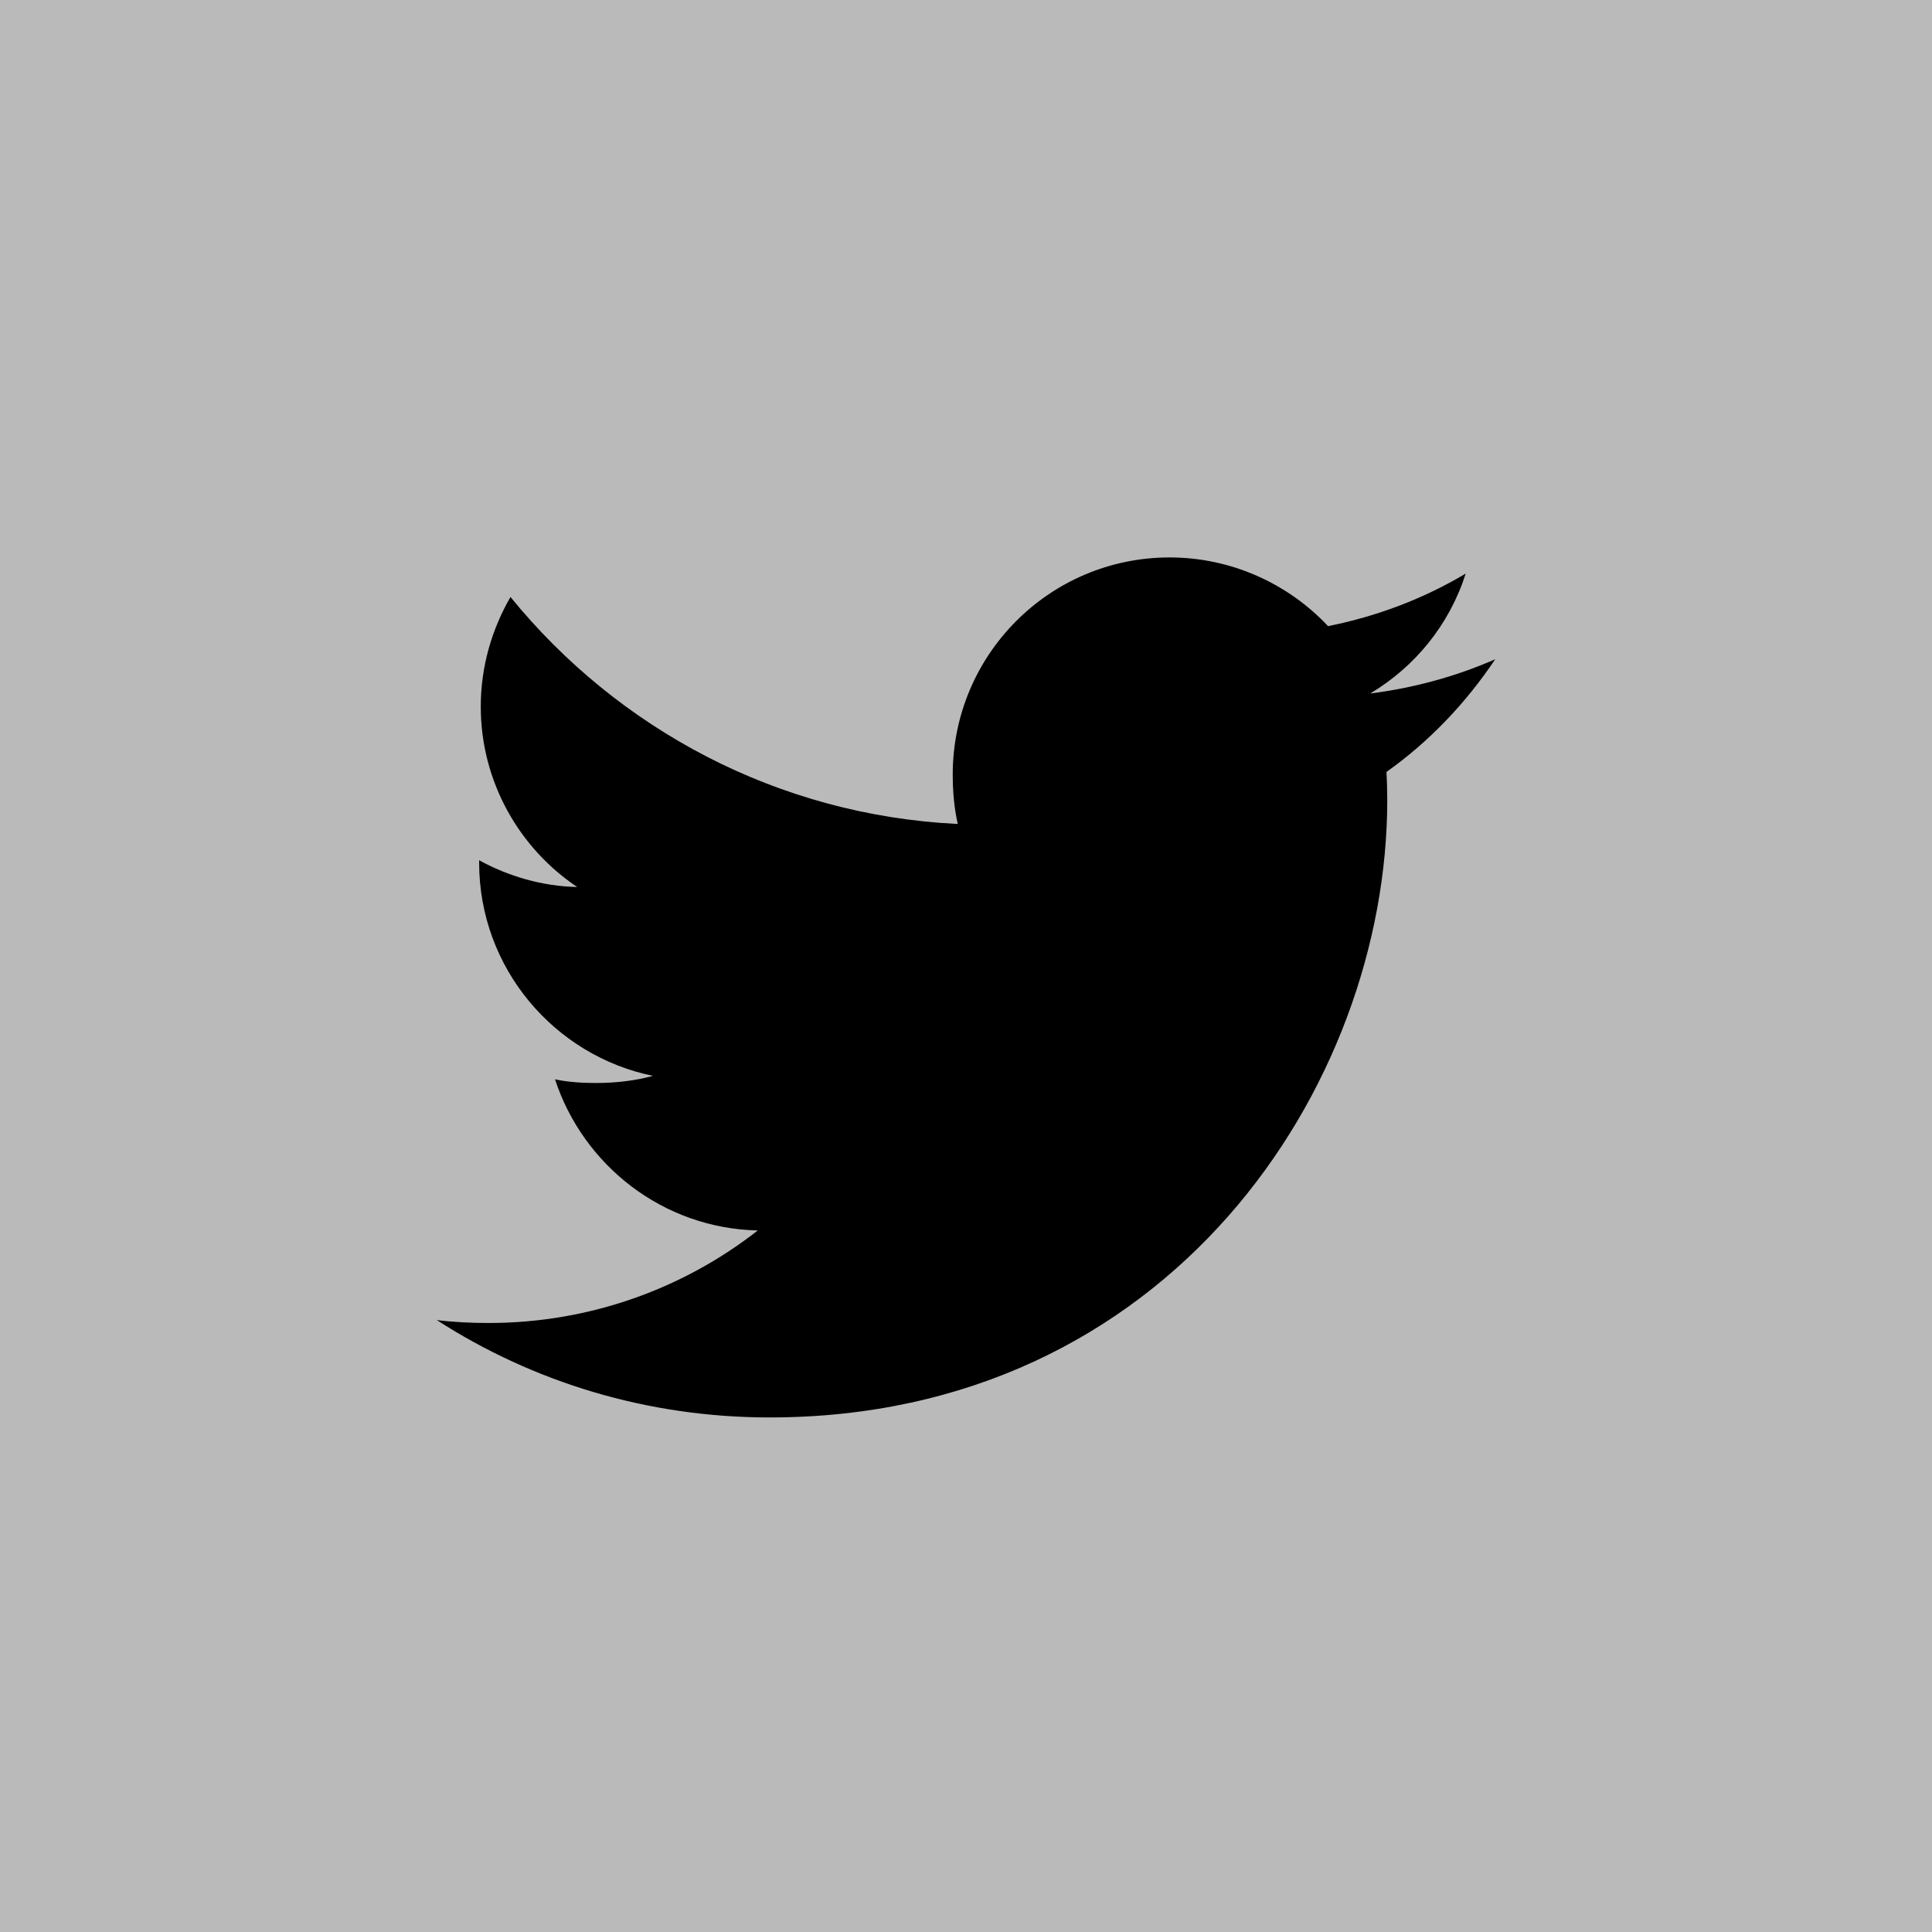
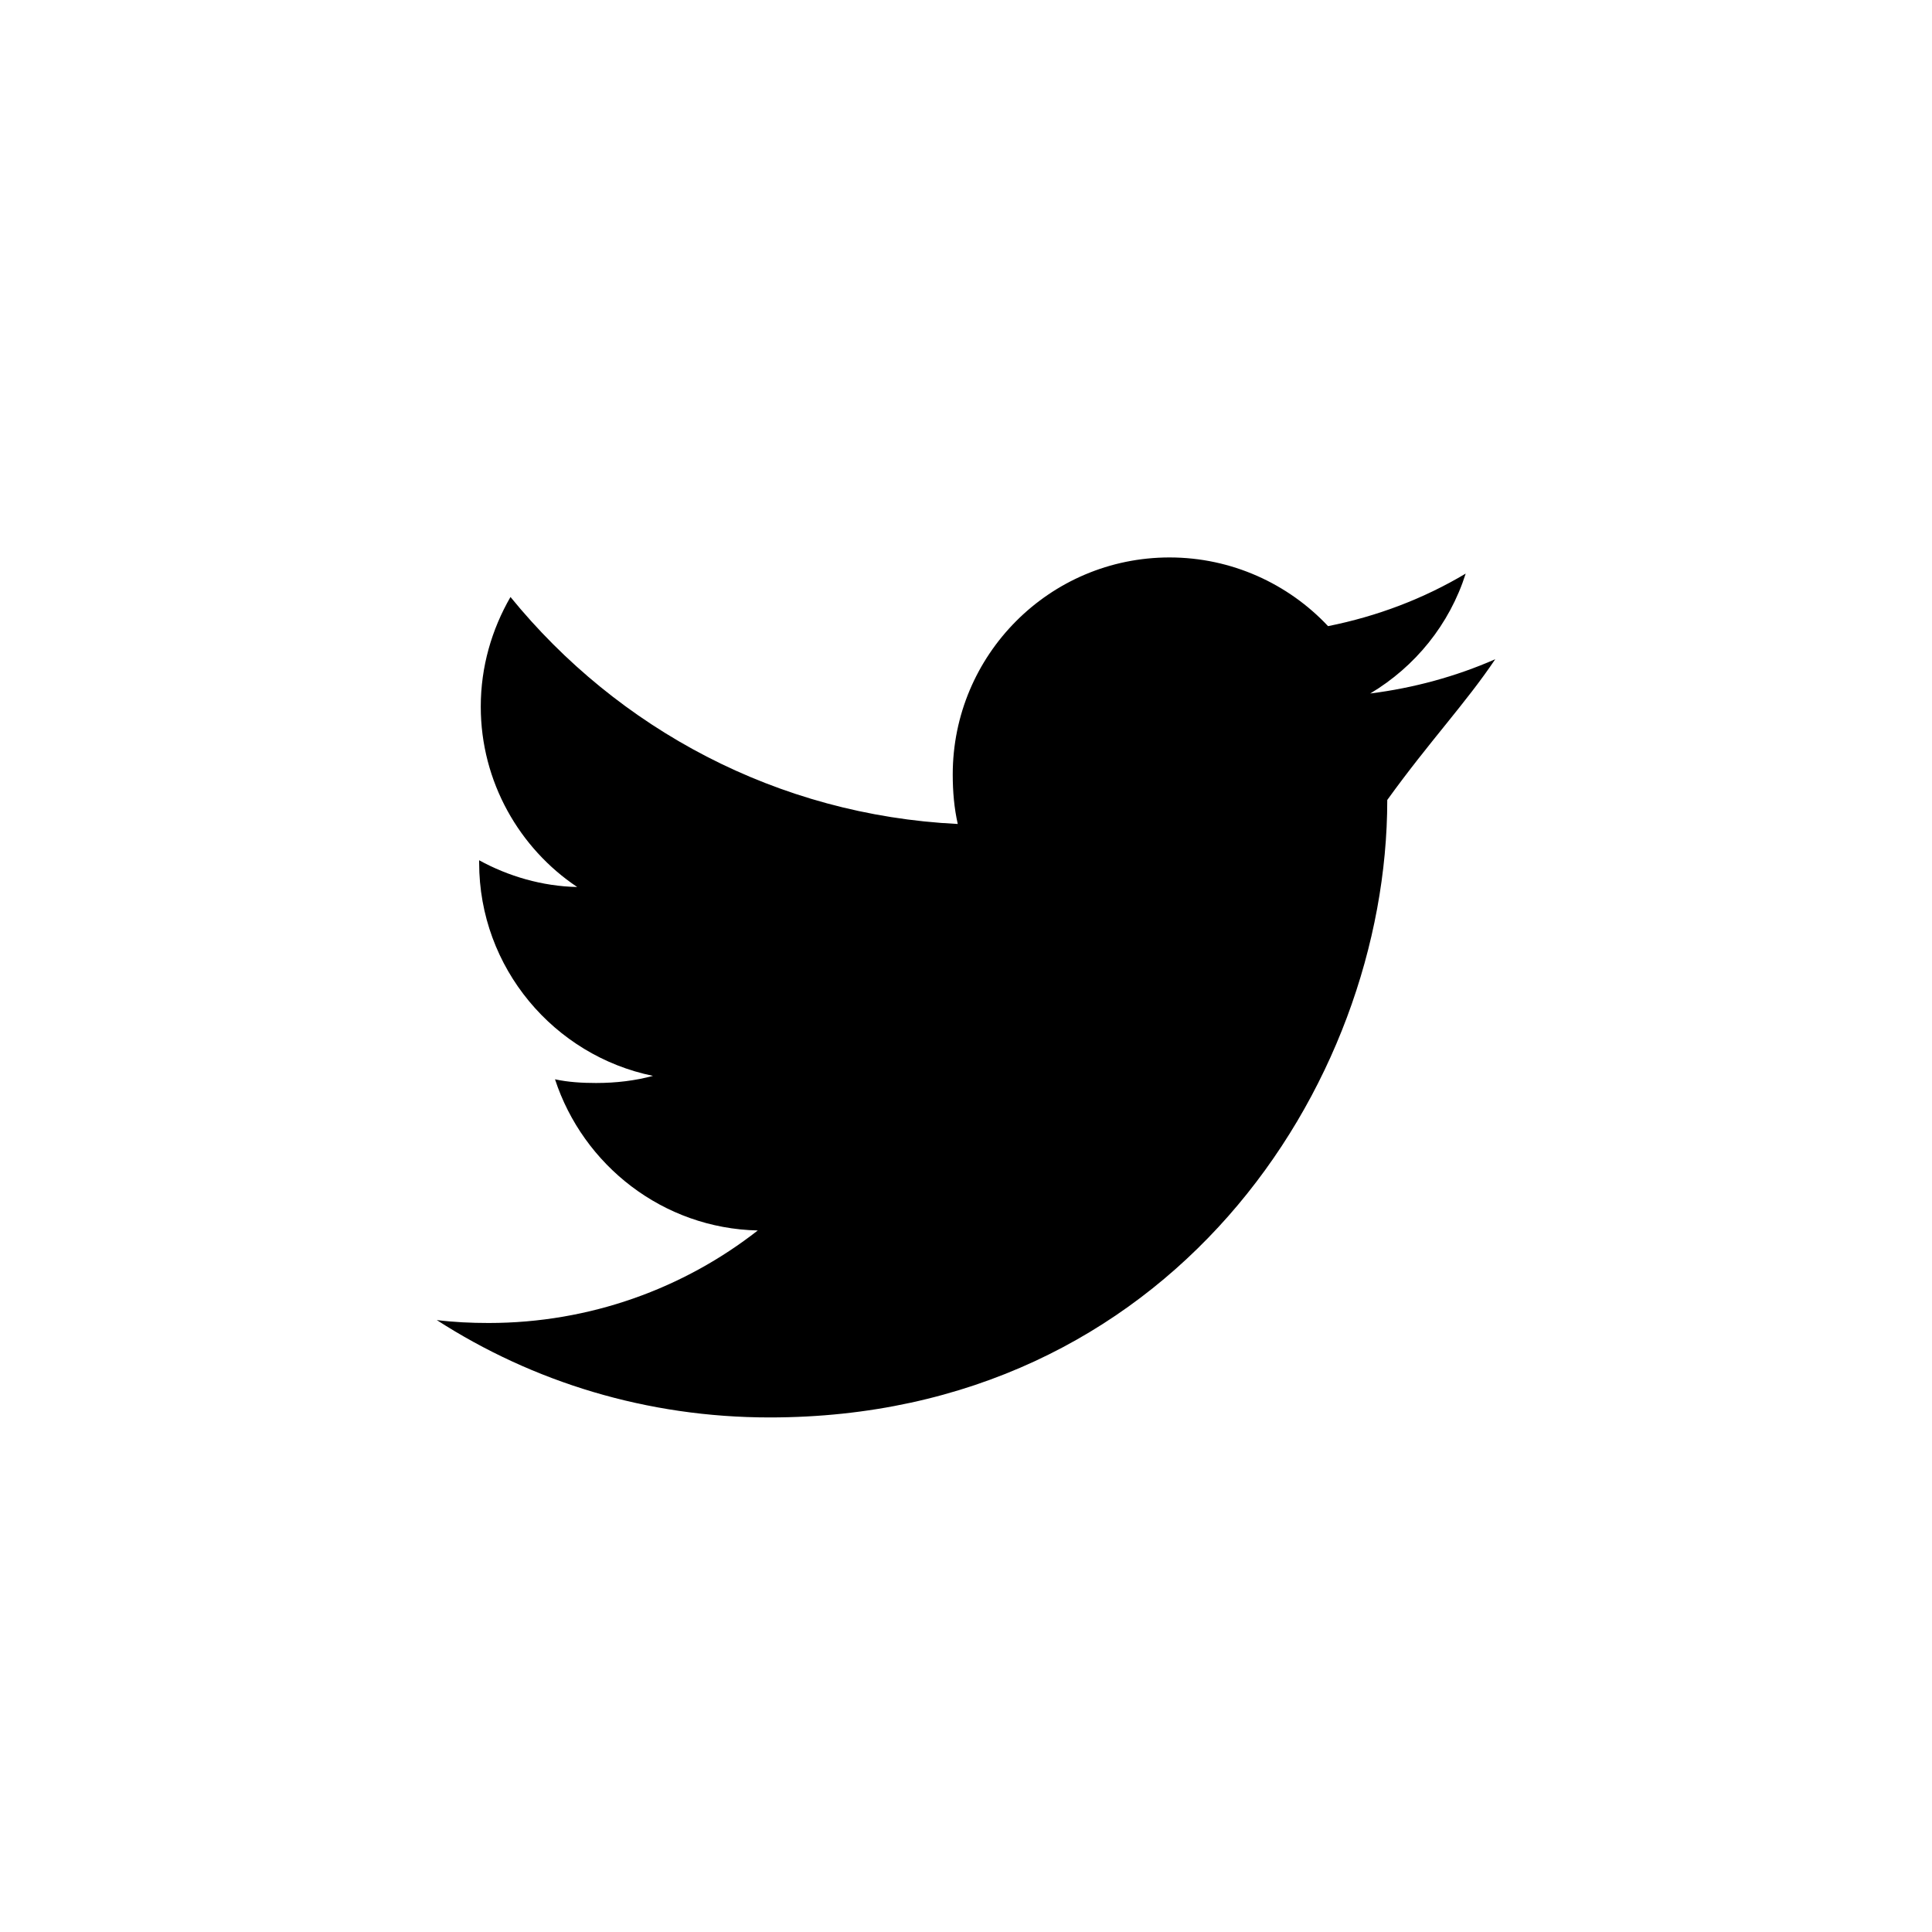
<svg xmlns="http://www.w3.org/2000/svg" version="1.1" id="Capa_1" x="0px" y="0px" width="45px" height="45px" viewBox="25.562 25.562 45 45" enable-background="new 25.562 25.562 45 45" xml:space="preserve">
-   <rect x="25.562" y="25.562" fill="#BABABA" width="45" height="45" />
  <g>
    <g>
-       <path d="M60.389,40.917c-0.917,0.402-1.895,0.669-2.912,0.798c1.047-0.625,1.847-1.608,2.224-2.793    c-0.978,0.583-2.056,0.994-3.206,1.224c-0.927-0.988-2.25-1.6-3.691-1.6c-2.798,0-5.051,2.271-5.051,5.056    c0,0.401,0.034,0.786,0.117,1.152c-4.202-0.205-7.92-2.219-10.418-5.287c-0.436,0.757-0.692,1.623-0.692,2.555    c0,1.75,0.902,3.302,2.246,4.2c-0.812-0.016-1.608-0.251-2.284-0.623c0,0.016,0,0.035,0,0.056c0,2.456,1.752,4.496,4.049,4.966    c-0.411,0.112-0.859,0.166-1.325,0.166c-0.324,0-0.65-0.019-0.957-0.086c0.655,2.001,2.513,3.473,4.723,3.521    c-1.72,1.346-3.903,2.155-6.267,2.155c-0.415,0-0.812-0.019-1.21-0.068c2.239,1.442,4.893,2.268,7.754,2.268    c9.301,0,14.385-7.704,14.385-14.382c0-0.224-0.007-0.439-0.018-0.653C58.859,42.829,59.702,41.94,60.389,40.917z" />
+       <path d="M60.389,40.917c-0.917,0.402-1.895,0.669-2.912,0.798c1.047-0.625,1.847-1.608,2.224-2.793    c-0.978,0.583-2.056,0.994-3.206,1.224c-0.927-0.988-2.25-1.6-3.691-1.6c-2.798,0-5.051,2.271-5.051,5.056    c0,0.401,0.034,0.786,0.117,1.152c-4.202-0.205-7.92-2.219-10.418-5.287c-0.436,0.757-0.692,1.623-0.692,2.555    c0,1.75,0.902,3.302,2.246,4.2c-0.812-0.016-1.608-0.251-2.284-0.623c0,0.016,0,0.035,0,0.056c0,2.456,1.752,4.496,4.049,4.966    c-0.411,0.112-0.859,0.166-1.325,0.166c-0.324,0-0.65-0.019-0.957-0.086c0.655,2.001,2.513,3.473,4.723,3.521    c-1.72,1.346-3.903,2.155-6.267,2.155c-0.415,0-0.812-0.019-1.21-0.068c2.239,1.442,4.893,2.268,7.754,2.268    c9.301,0,14.385-7.704,14.385-14.382C58.859,42.829,59.702,41.94,60.389,40.917z" />
    </g>
  </g>
</svg>